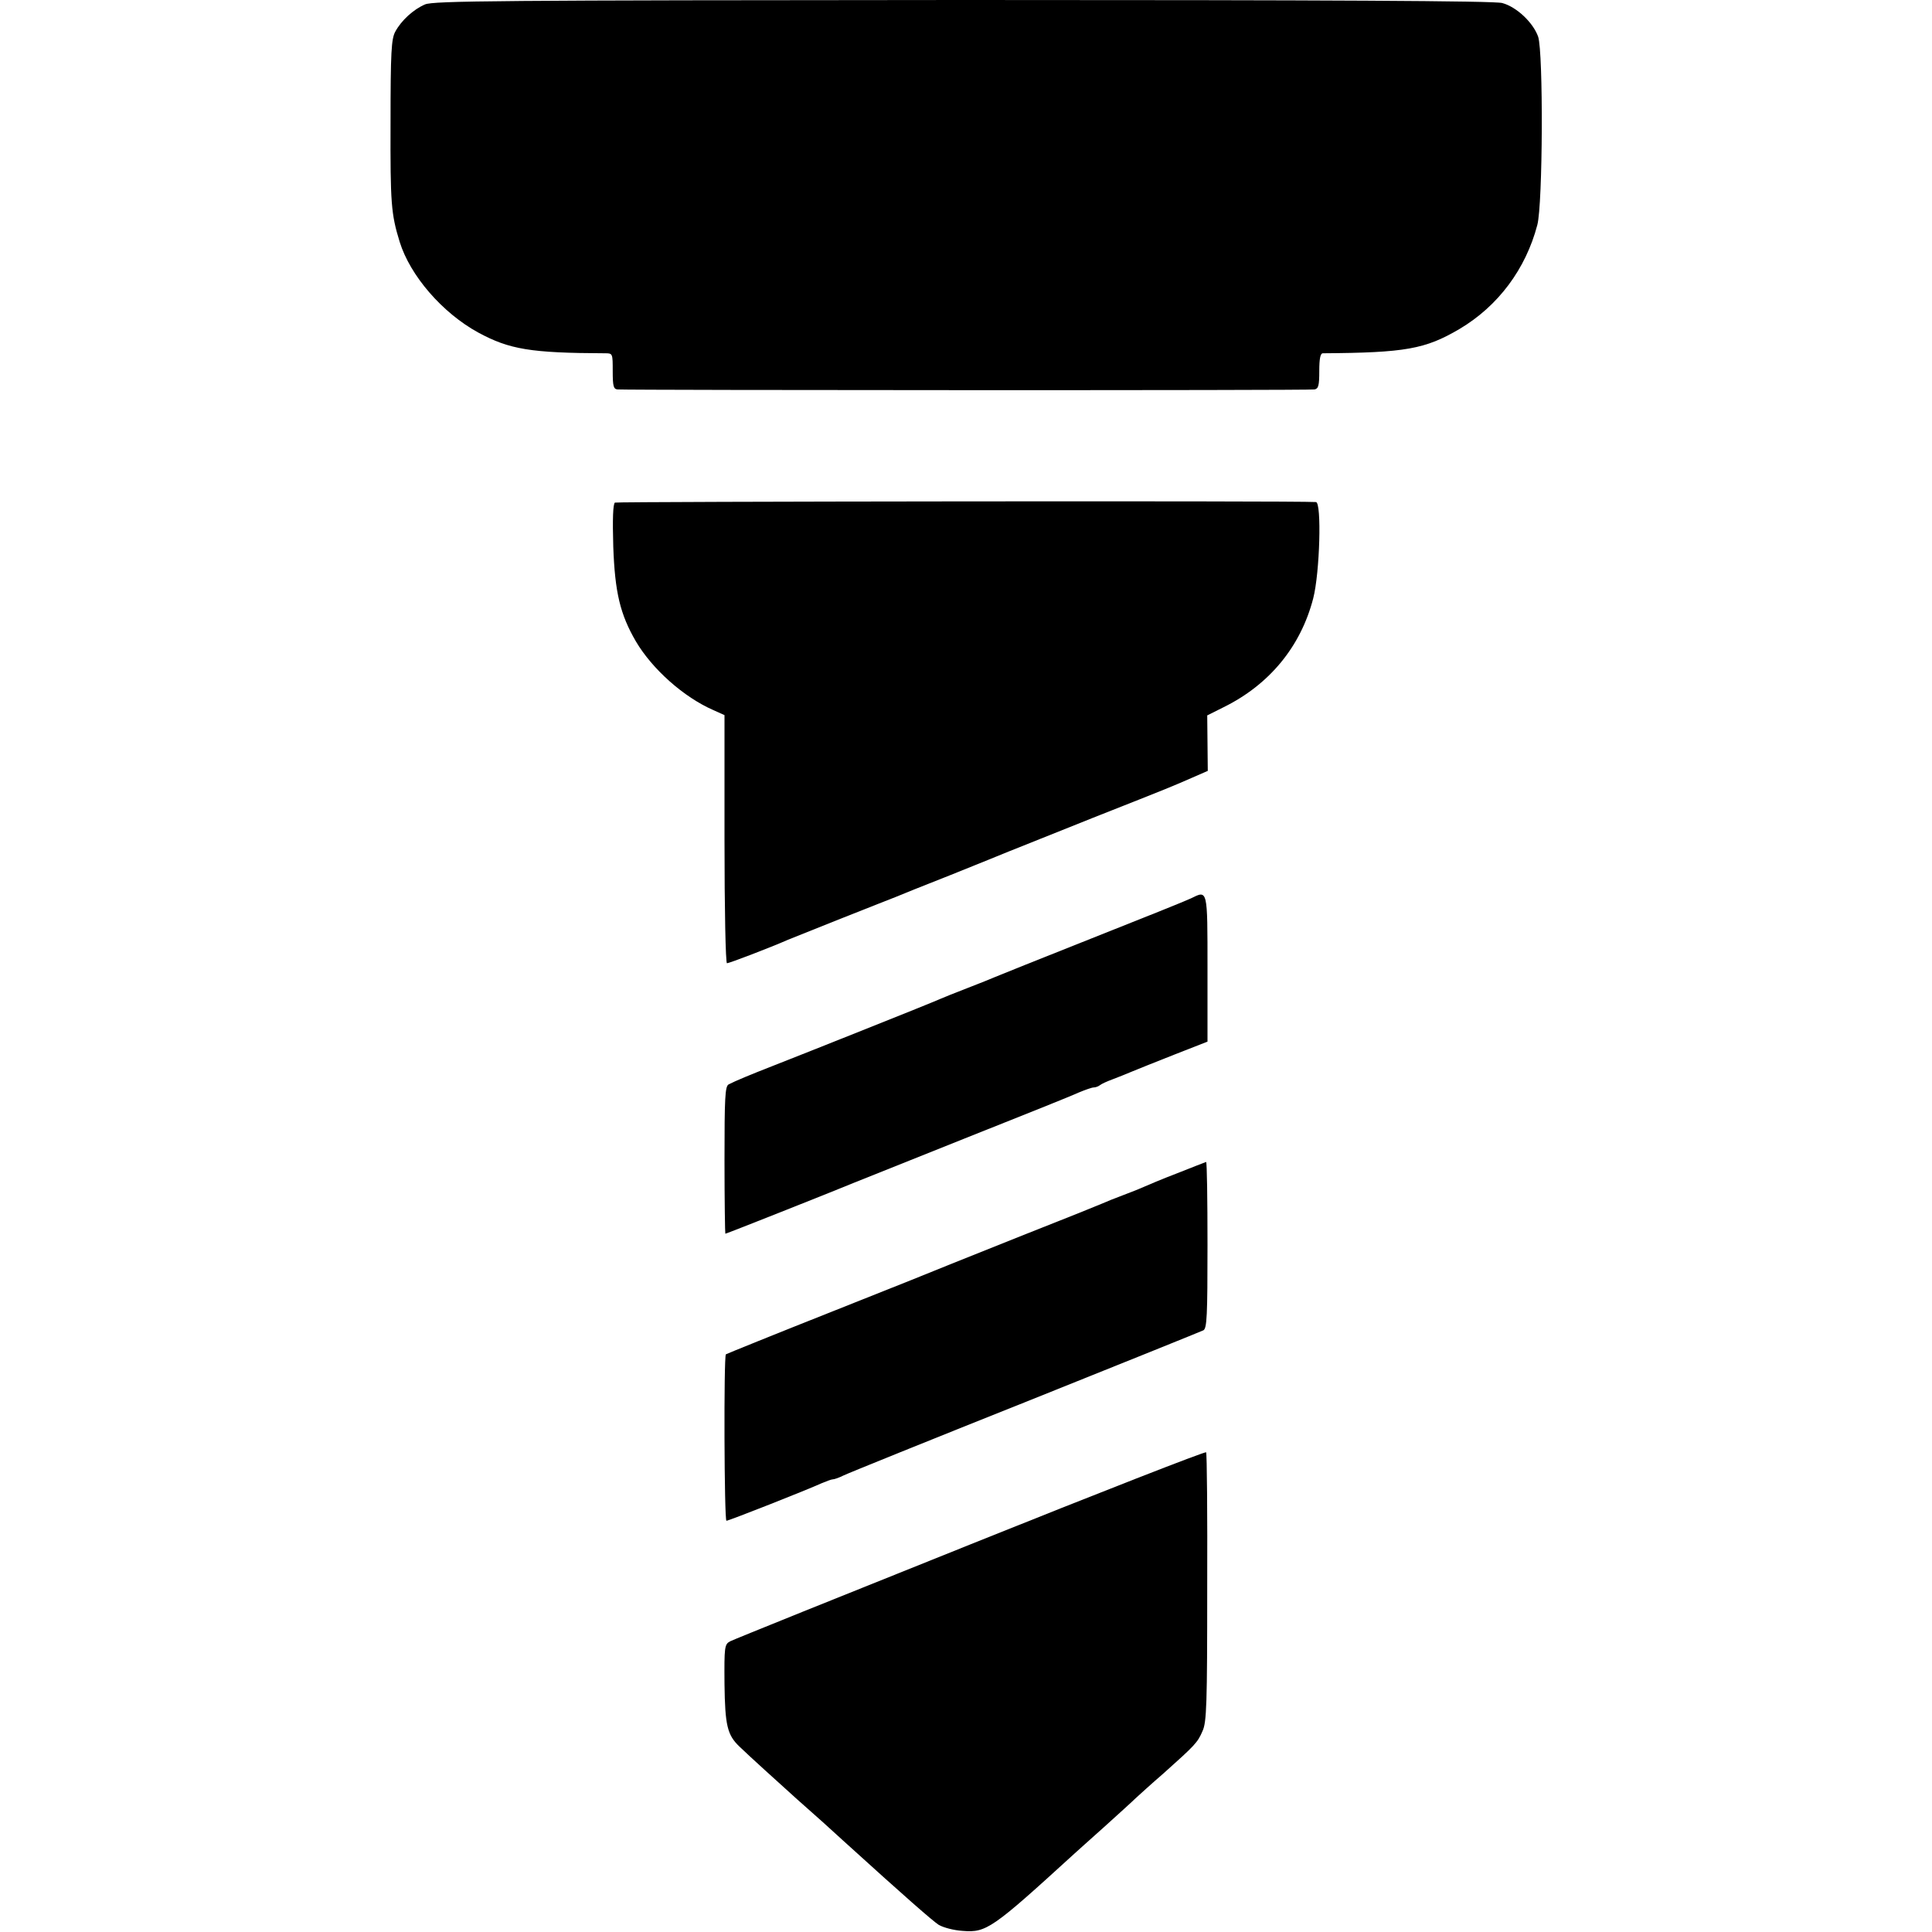
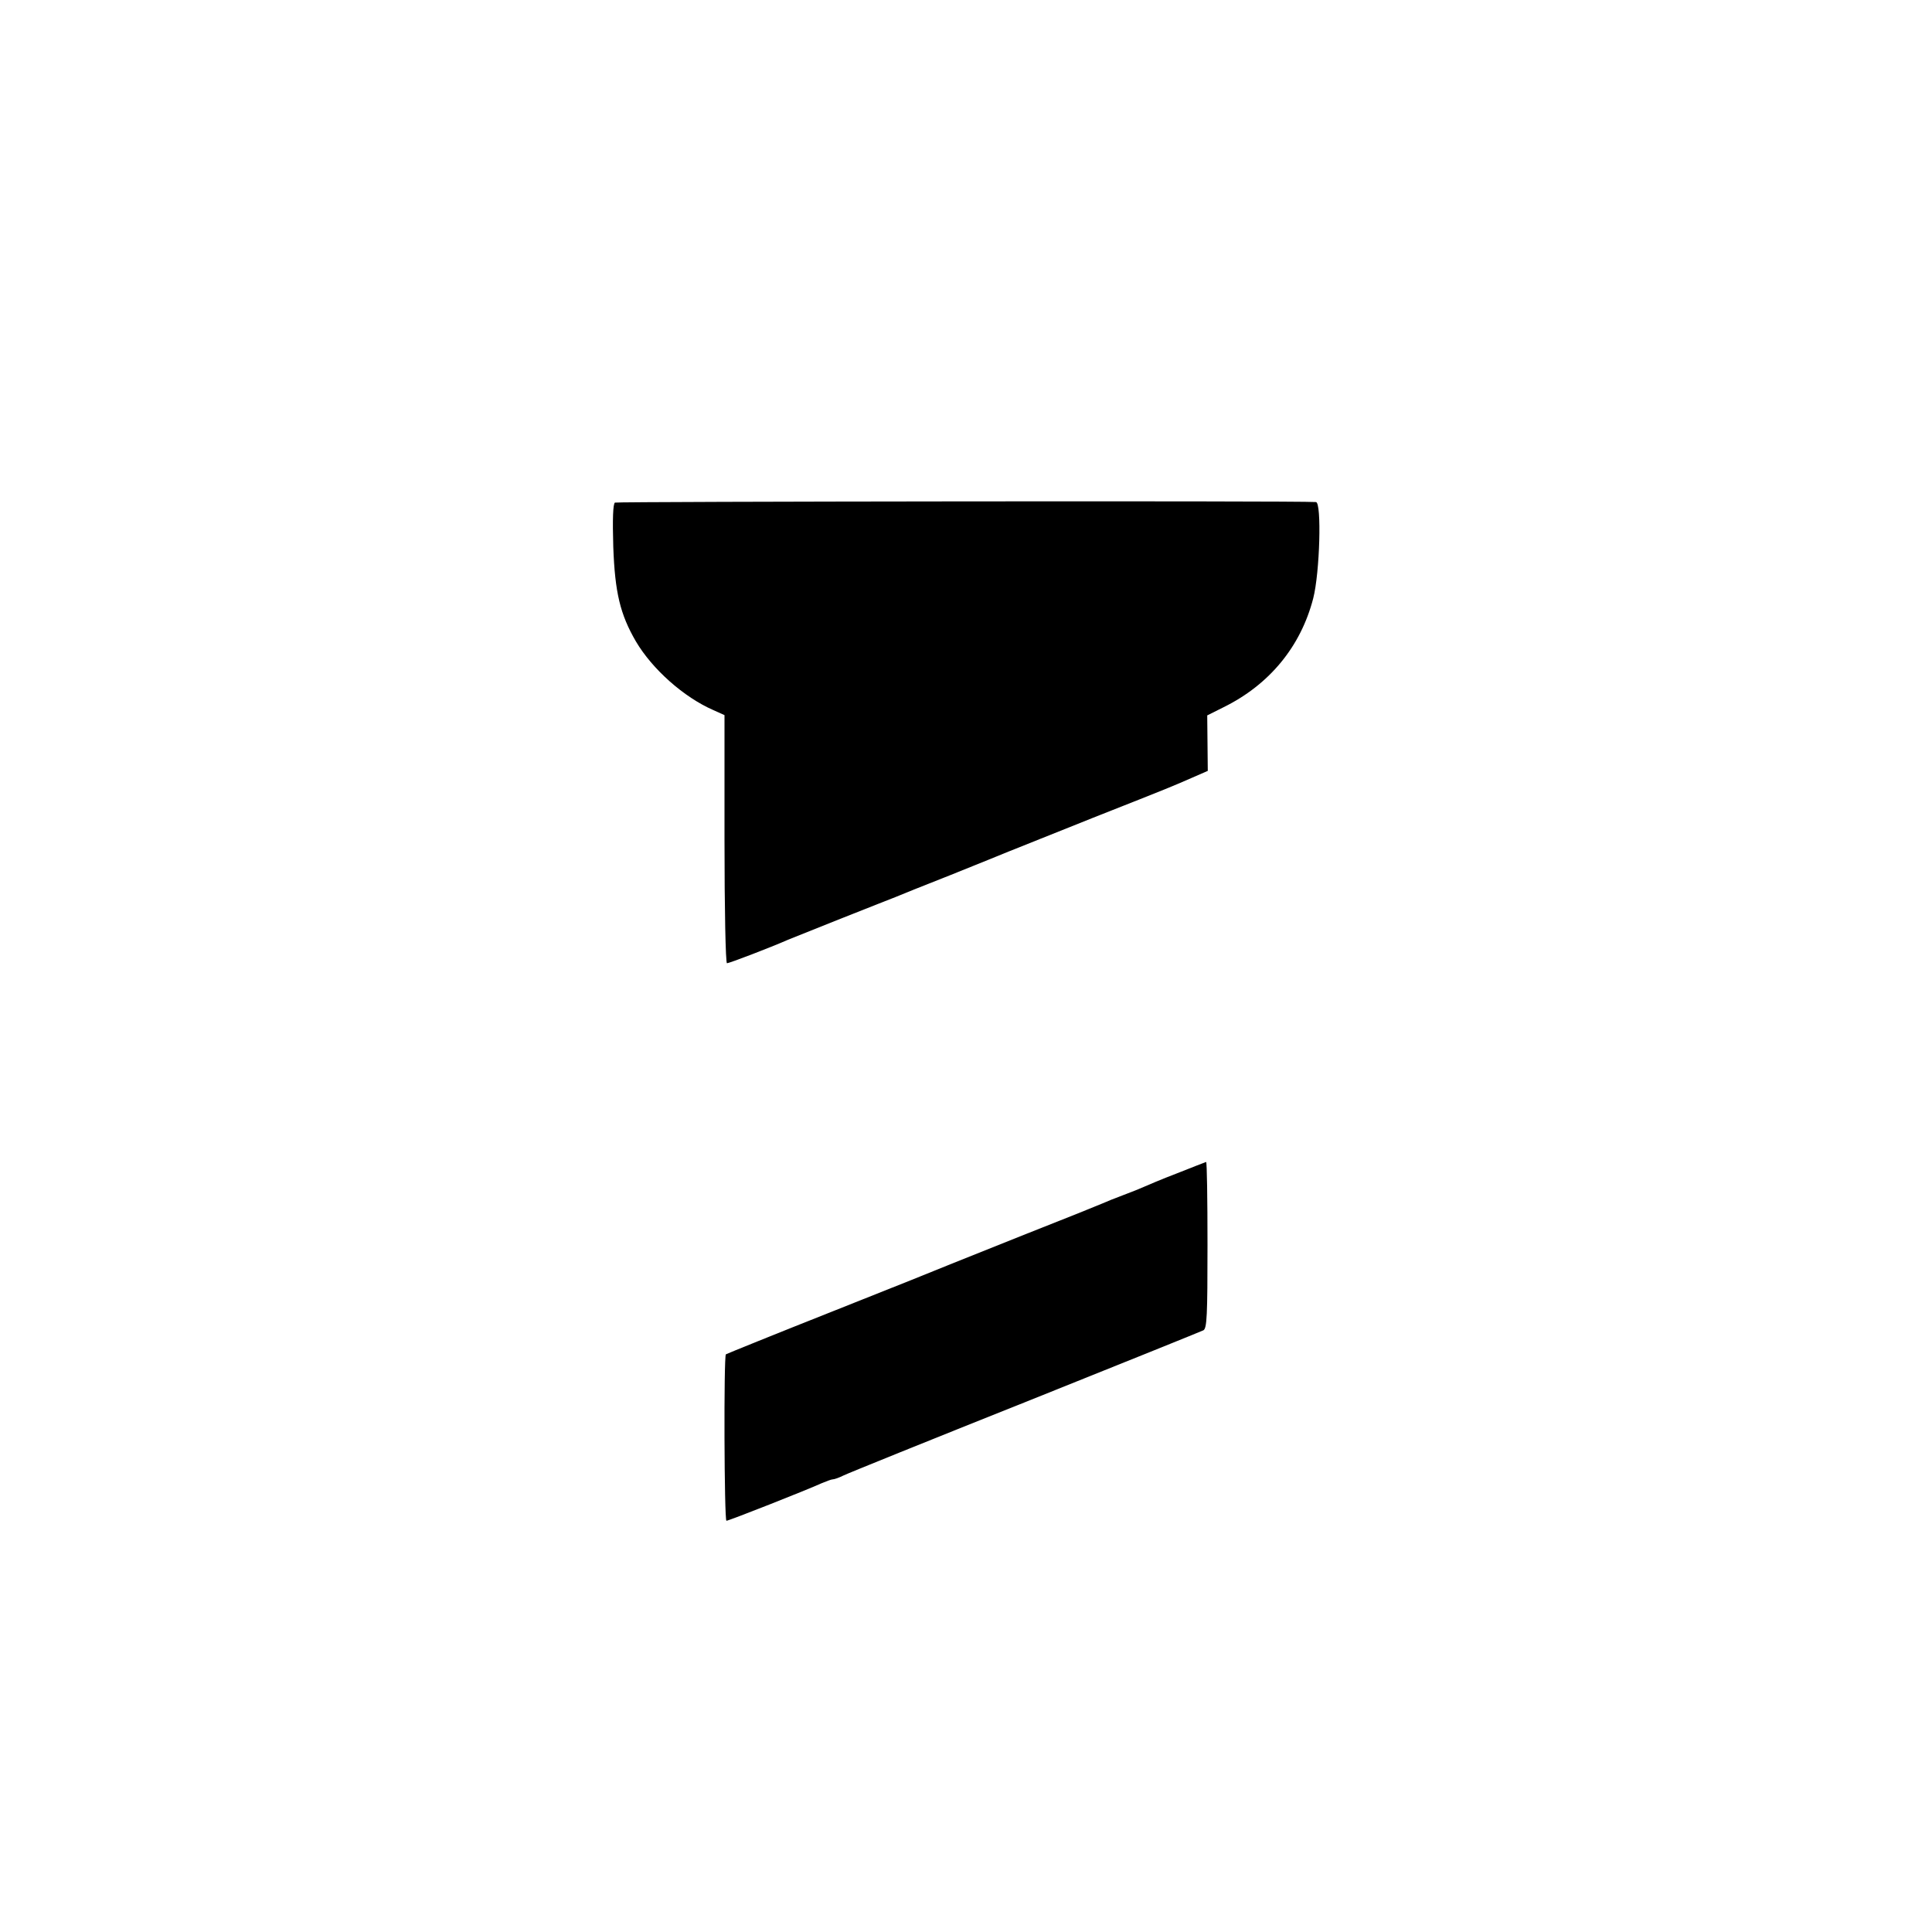
<svg xmlns="http://www.w3.org/2000/svg" version="1.0" width="700pt" height="700pt" viewBox="0 0 700 700" preserveAspectRatio="xMidYMid meet">
  <g transform="translate(0,700) scale(0.1,-0.1)" fill="#000000" stroke="none">
-     <path d="M1540 6984 c-42 -18 -86 -58 -108 -99 -14 -26 -17 -73 -17 -330 -1 -292 2 -330 33 -431 38 -123 155 -258 285 -329 113 -61 189 -74 460 -75 27 0 27 -1 27 -65 0 -55 3 -65 18 -66 58 -3 2510 -4 2525 0 14 3 17 14 17 67 0 45 4 64 13 64 299 2 371 15 495 88 140 83 240 217 282 377 20 75 22 625 3 682 -18 51 -78 108 -130 122 -26 8 -633 11 -1953 11 -1689 -1 -1919 -3 -1950 -16z" />
+     <path d="M1540 6984 z" />
    <path d="M2228 5179 c-7 -5 -9 -59 -6 -160 6 -166 25 -245 82 -343 59 -100 173 -202 281 -249 l40 -18 0 -449 c0 -255 4 -450 9 -450 8 0 155 56 221 85 17 7 107 43 200 80 94 37 179 71 190 75 11 5 101 41 200 80 99 40 194 78 210 85 17 7 152 61 300 120 299 118 288 114 366 148 l55 24 -1 100 -1 101 60 30 c166 82 279 220 324 394 24 93 31 347 10 349 -68 5 -2533 2 -2540 -2z" />
-     <path d="M4315 3745 c-16 -8 -178 -73 -360 -145 -181 -72 -339 -135 -350 -140 -11 -5 -56 -23 -100 -40 -44 -17 -89 -35 -100 -40 -23 -11 -495 -199 -605 -242 -82 -32 -137 -55 -160 -67 -13 -7 -15 -48 -15 -275 0 -146 2 -266 3 -266 5 0 422 166 467 185 17 7 197 79 400 160 204 81 389 155 412 166 24 10 49 19 56 19 7 0 17 4 22 8 6 5 26 14 45 21 19 7 51 20 70 28 19 8 89 36 155 62 l120 47 0 265 c0 290 1 284 -60 254z" />
    <path d="M4265 2749 c-55 -21 -109 -44 -120 -49 -11 -5 -45 -19 -75 -30 -30 -11 -64 -25 -75 -30 -11 -5 -135 -55 -275 -110 -140 -56 -268 -107 -285 -114 -16 -7 -203 -82 -415 -166 -212 -84 -387 -155 -390 -157 -8 -7 -6 -603 2 -603 9 0 295 113 345 136 17 7 35 14 40 14 6 0 23 6 39 14 16 8 313 128 659 266 347 139 637 256 645 260 13 7 15 52 15 309 0 166 -2 301 -5 301 -3 -1 -50 -19 -105 -41z" />
-     <path d="M3515 1404 c-467 -187 -859 -345 -870 -351 -20 -11 -21 -20 -20 -155 2 -149 10 -184 54 -226 35 -34 139 -128 210 -192 83 -73 109 -97 166 -149 227 -206 322 -289 346 -305 17 -10 55 -20 87 -22 86 -7 107 8 406 281 6 6 54 48 106 95 52 47 104 94 115 105 12 11 57 52 101 90 114 102 123 111 141 153 15 32 17 97 17 520 1 266 -1 487 -4 490 -3 4 -387 -146 -855 -334z" />
  </g>
</svg>